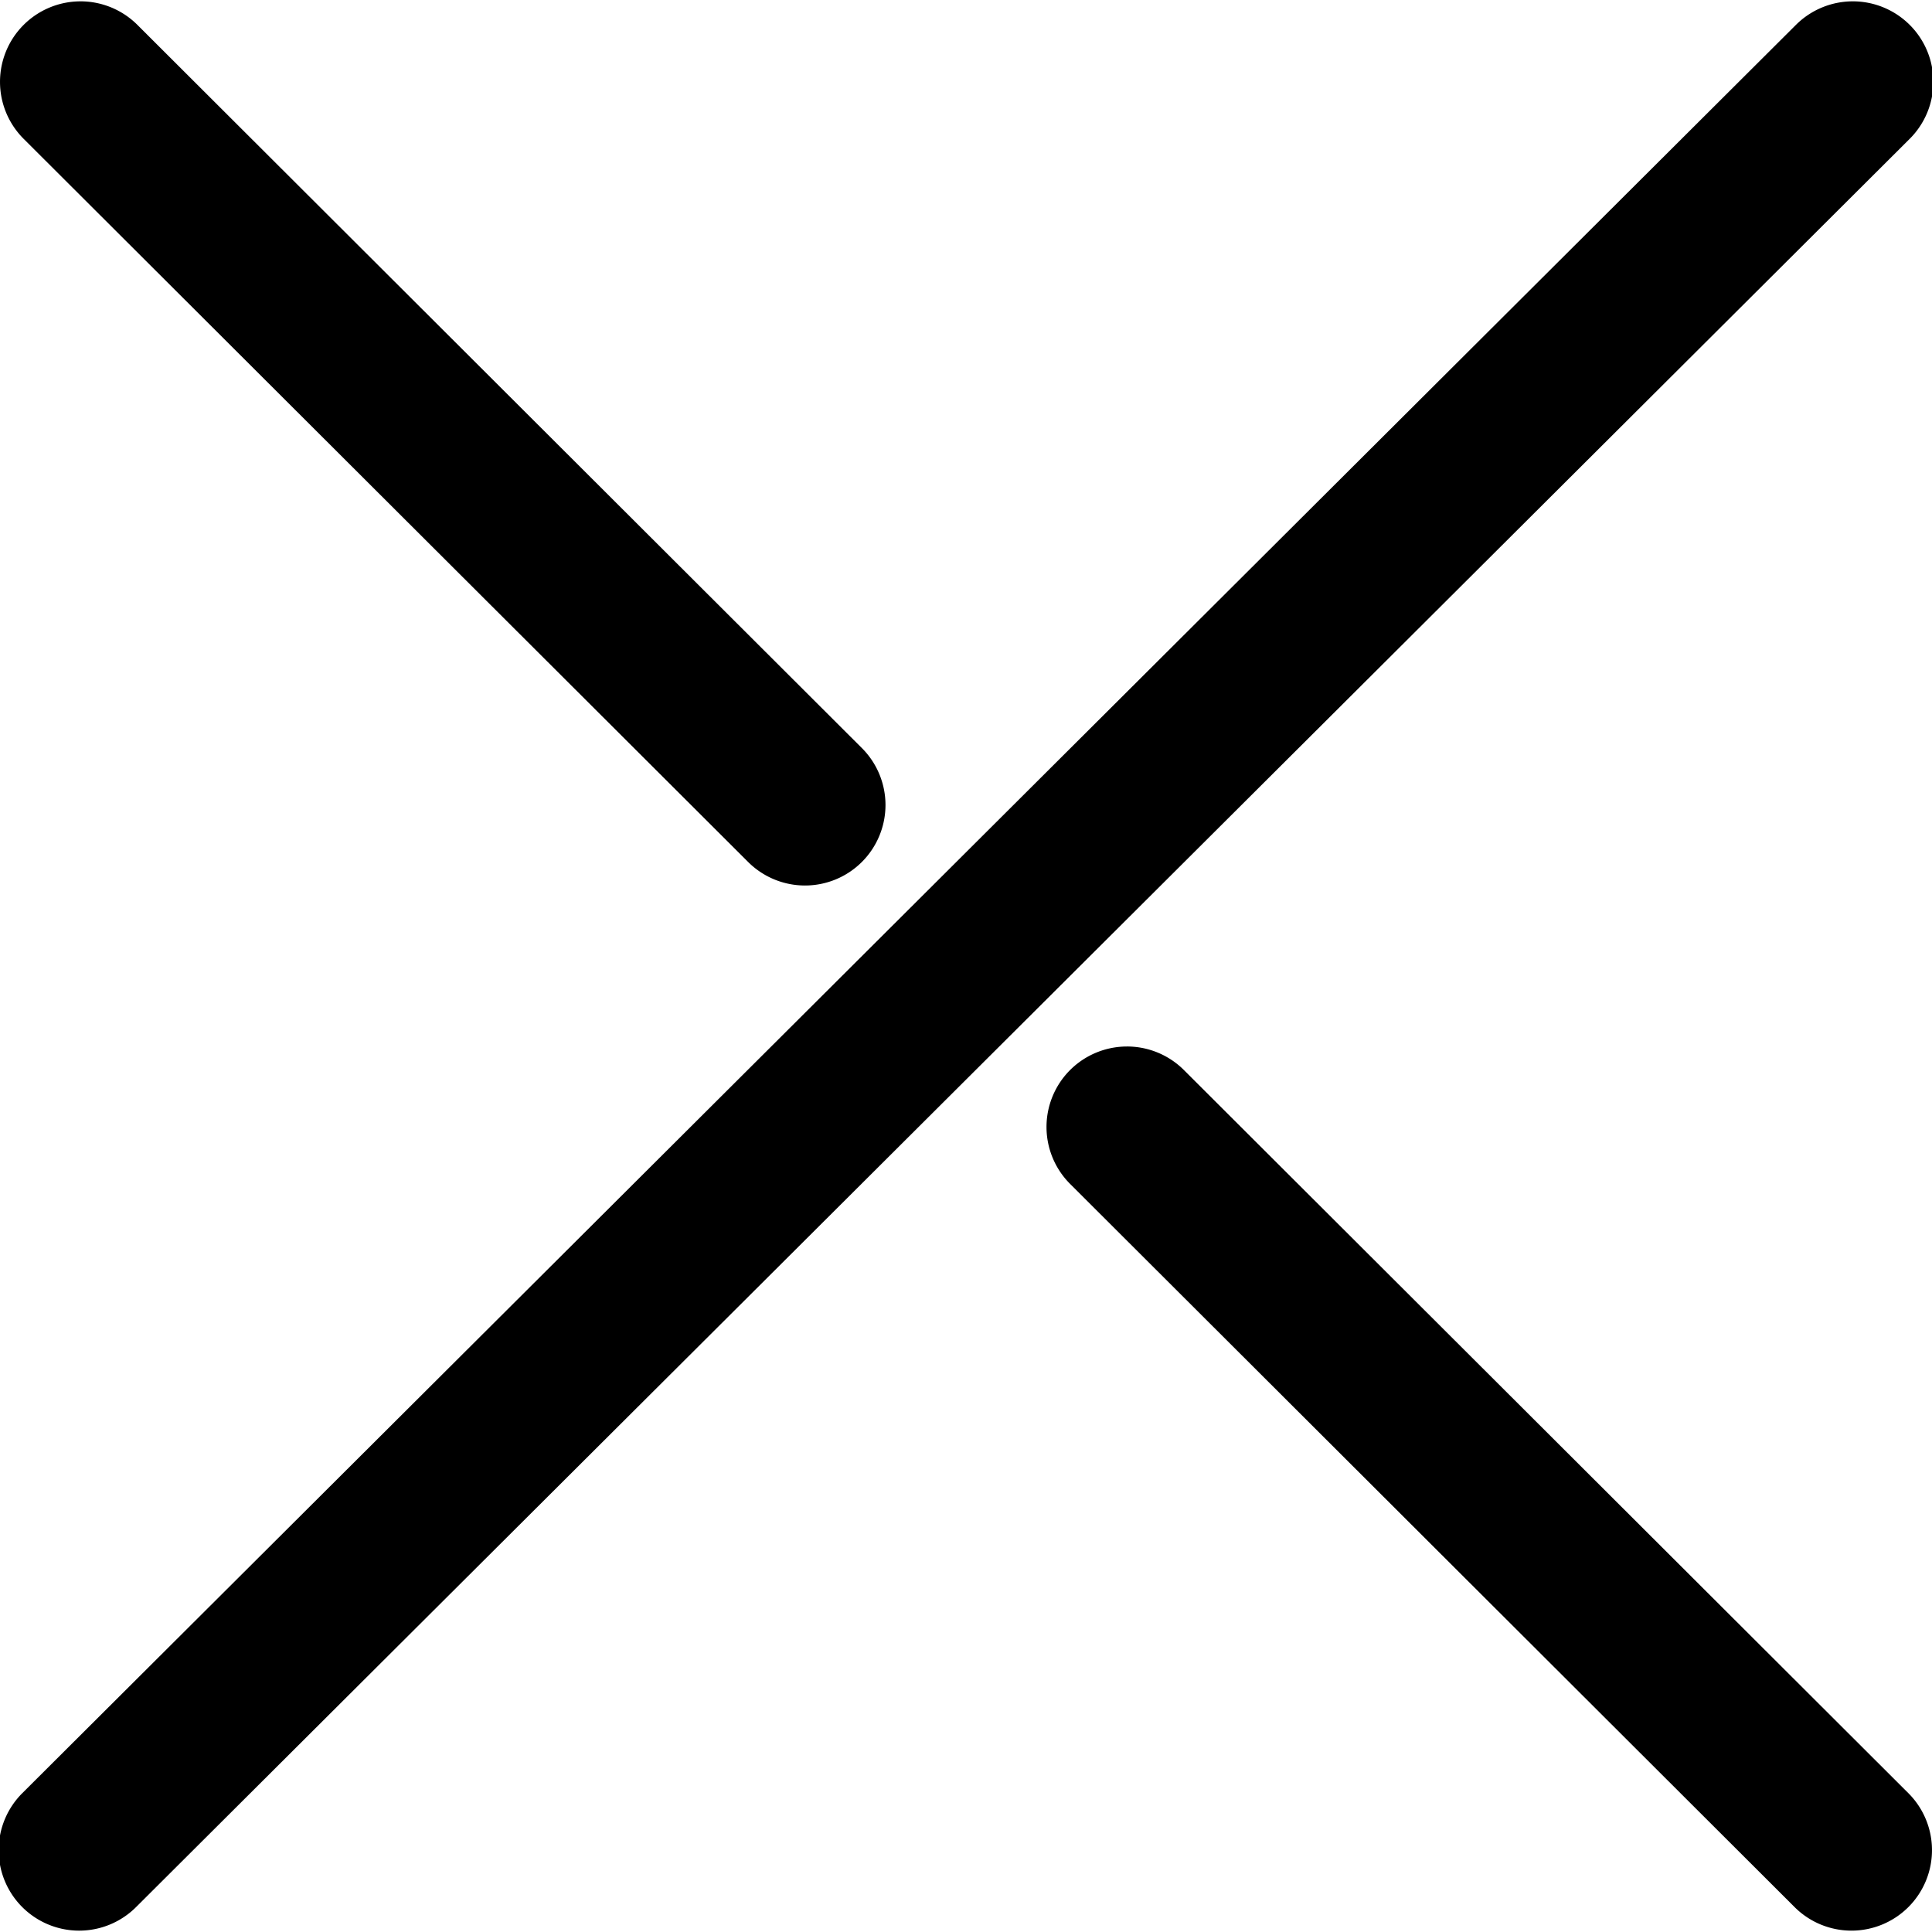
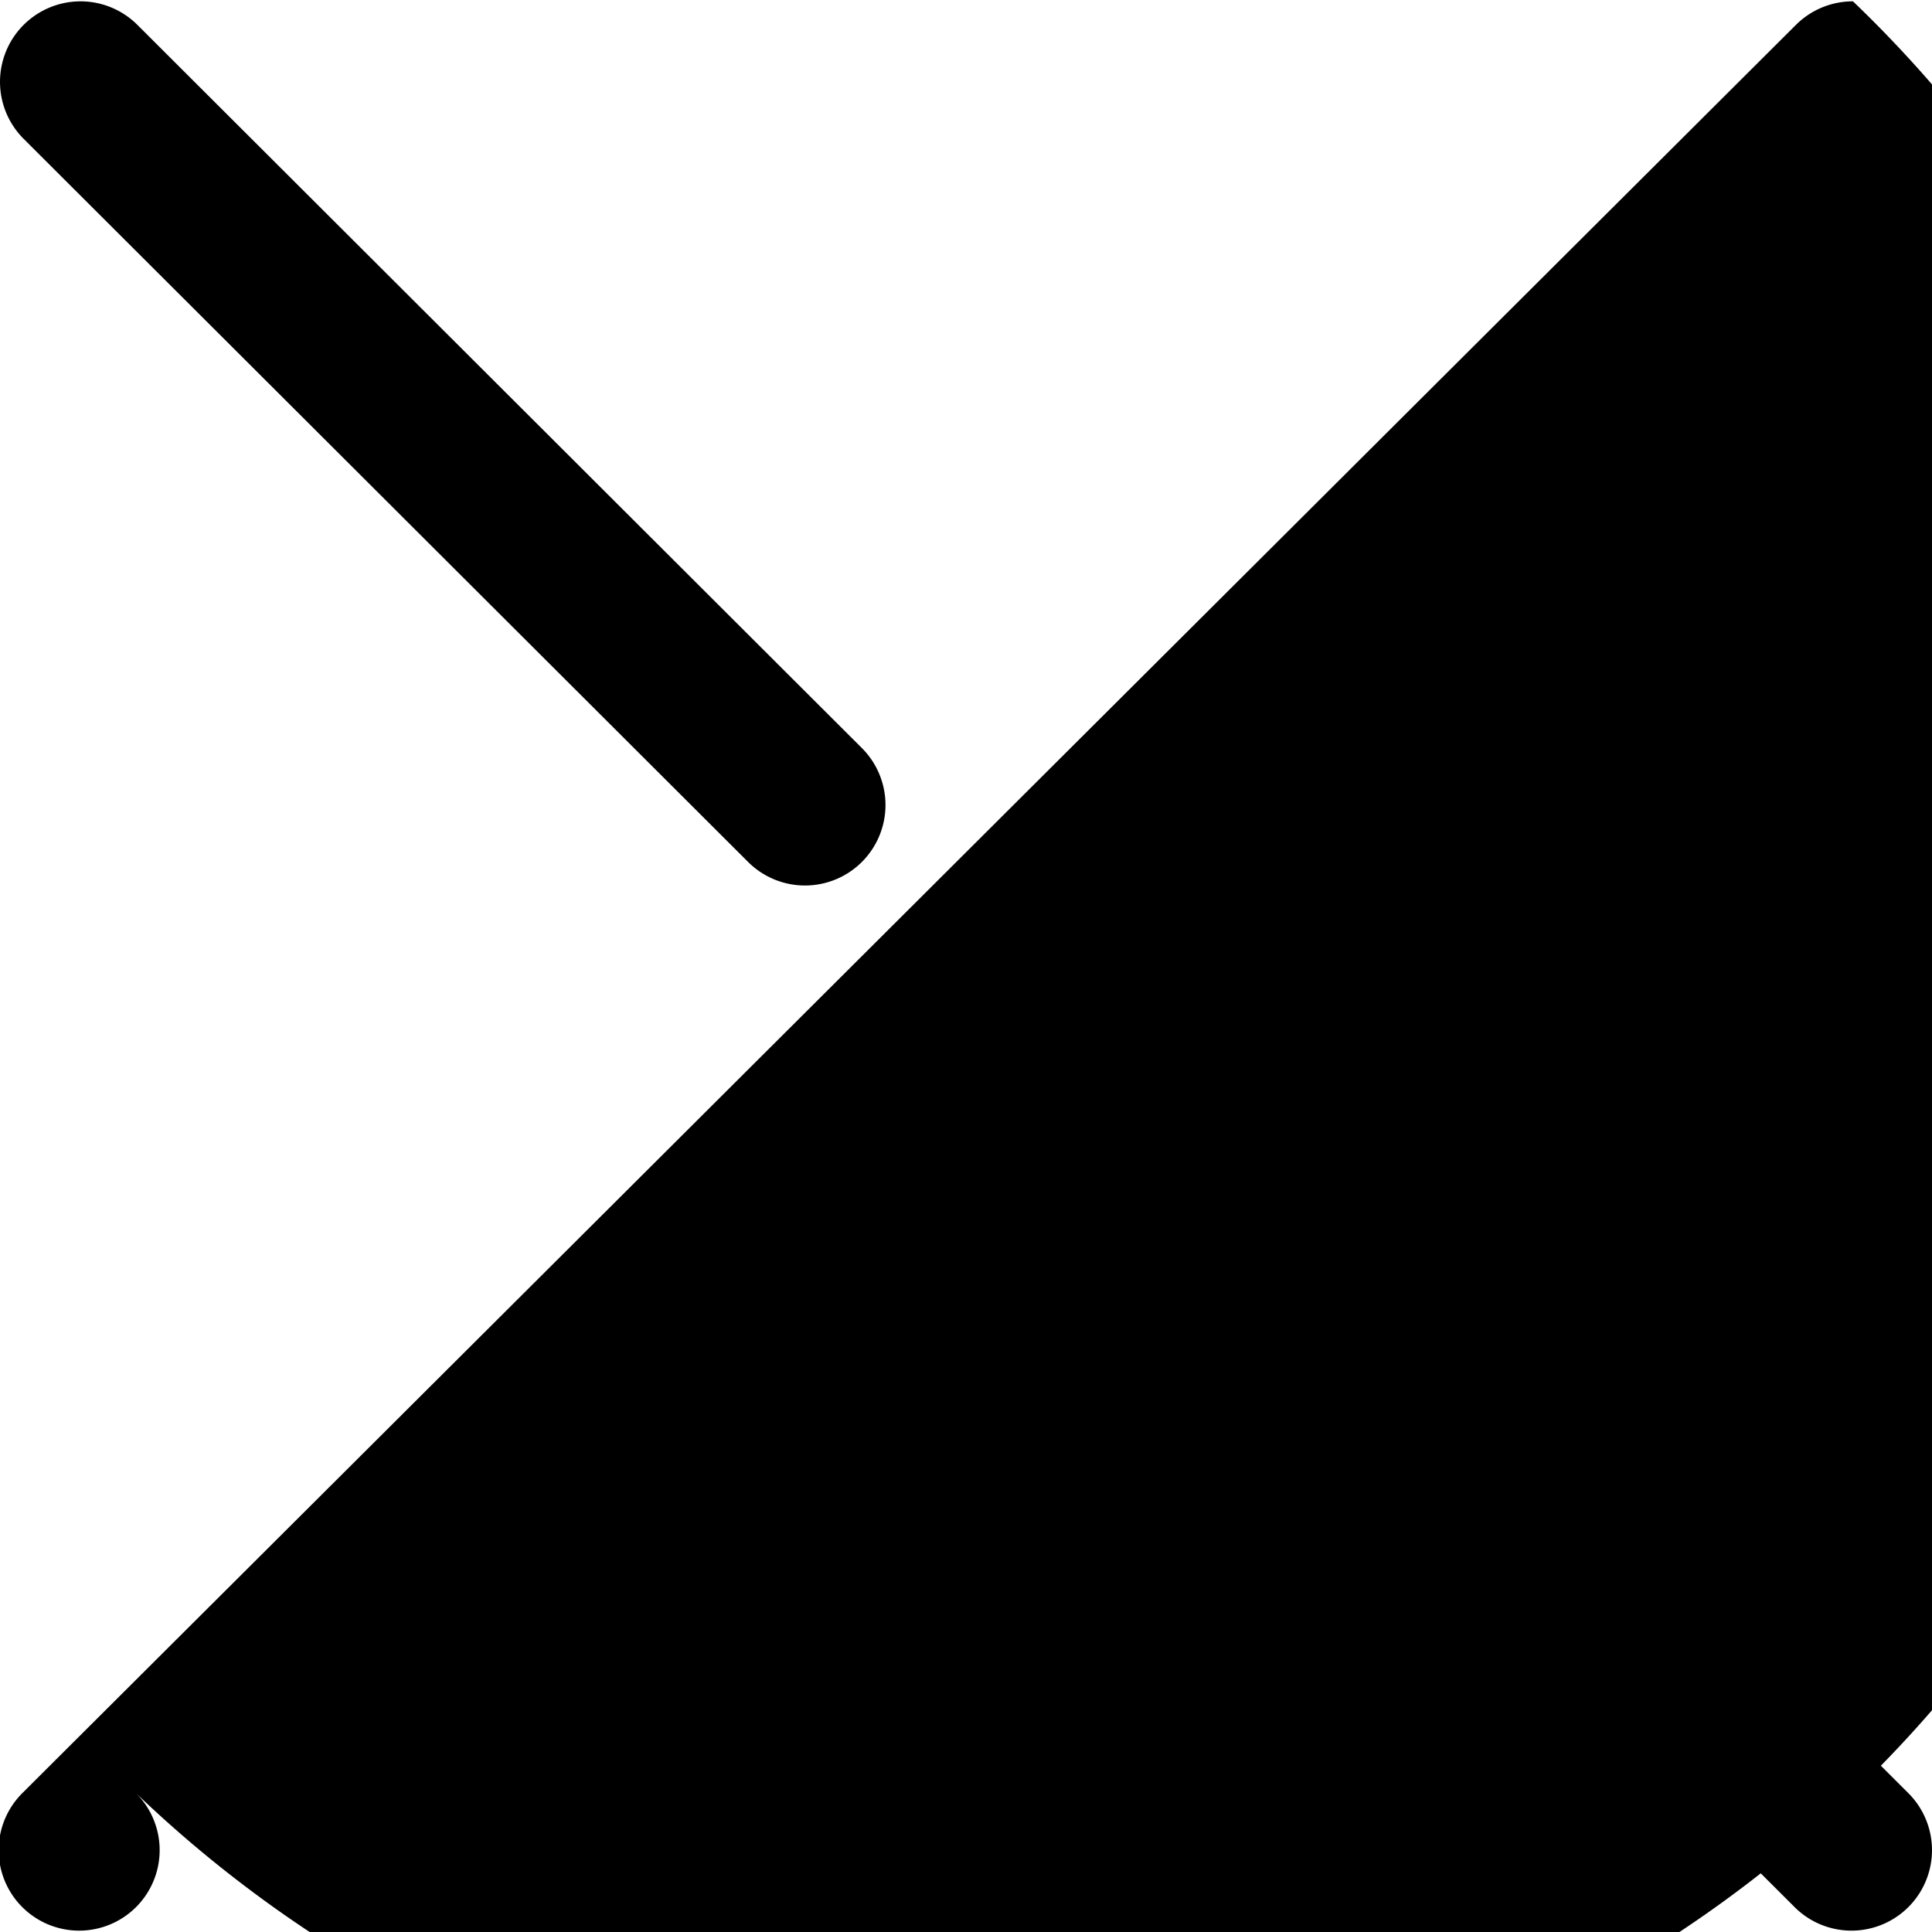
<svg xmlns="http://www.w3.org/2000/svg" width="600" height="600" viewBox="0 0 158.75 158.75">
-   <path d="M6.61.111a6.62 6.62 0 0 0-4.676 1.942 6.615 6.615 0 0 0 .007 9.353l59.532 59.422a6.615 6.615 0 0 0 9.355-.01 6.615 6.615 0 0 0-.01-9.353L11.288 2.043A6.62 6.62 0 0 0 6.608.11m145.646 0a6.62 6.62 0 0 0-4.68 1.93L1.834 147.34a6.615 6.615 0 0 0-.013 9.355 6.615 6.615 0 0 0 9.353.014L156.916 11.41a6.615 6.615 0 0 0 .014-9.355A6.62 6.62 0 0 0 152.256.11m-59.659 85.88a6.62 6.62 0 0 0-4.675 1.94 6.615 6.615 0 0 0 .01 9.354l59.53 59.422a6.615 6.615 0 0 0 9.354-.01 6.615 6.615 0 0 0-.008-9.354l-59.53-59.421a6.62 6.62 0 0 0-4.68-1.932" />
+   <path d="M6.61.111a6.62 6.62 0 0 0-4.676 1.942 6.615 6.615 0 0 0 .007 9.353l59.532 59.422a6.615 6.615 0 0 0 9.355-.01 6.615 6.615 0 0 0-.01-9.353L11.288 2.043A6.62 6.62 0 0 0 6.608.11m145.646 0a6.62 6.62 0 0 0-4.68 1.93L1.834 147.34a6.615 6.615 0 0 0-.013 9.355 6.615 6.615 0 0 0 9.353.014a6.615 6.615 0 0 0 .014-9.355A6.62 6.62 0 0 0 152.256.11m-59.659 85.88a6.62 6.62 0 0 0-4.675 1.94 6.615 6.615 0 0 0 .01 9.354l59.53 59.422a6.615 6.615 0 0 0 9.354-.01 6.615 6.615 0 0 0-.008-9.354l-59.53-59.421a6.62 6.62 0 0 0-4.68-1.932" />
</svg>